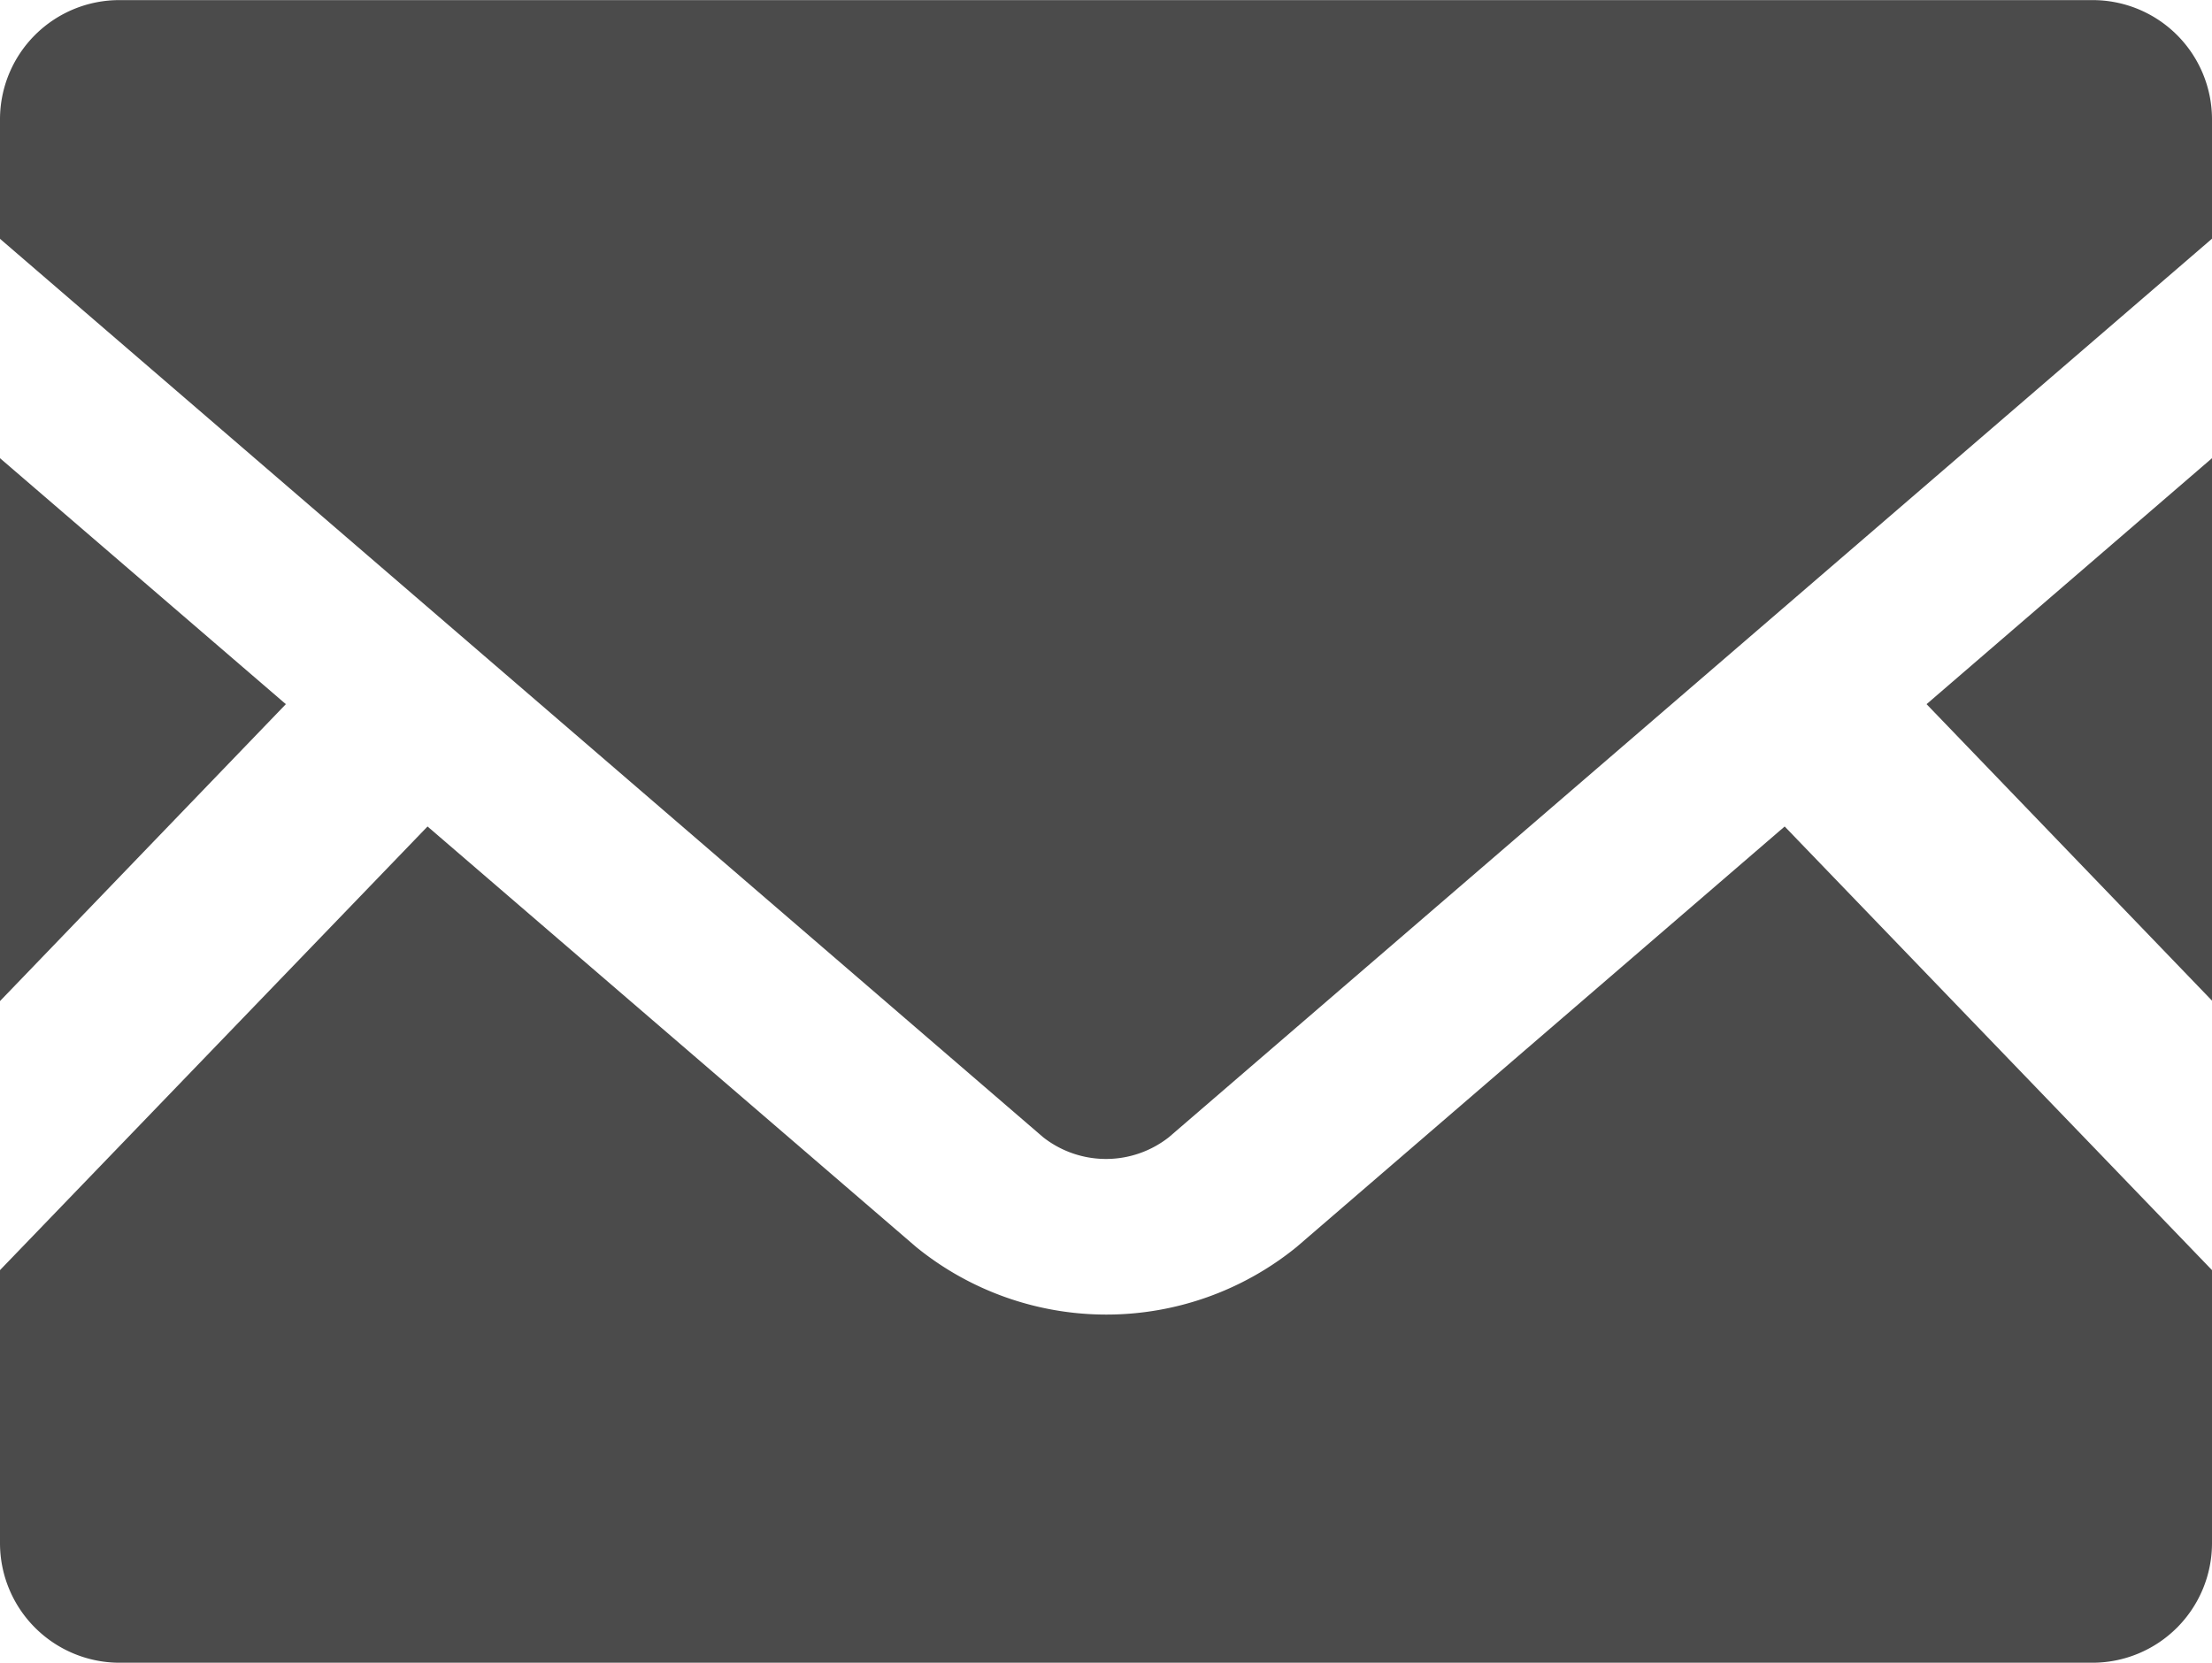
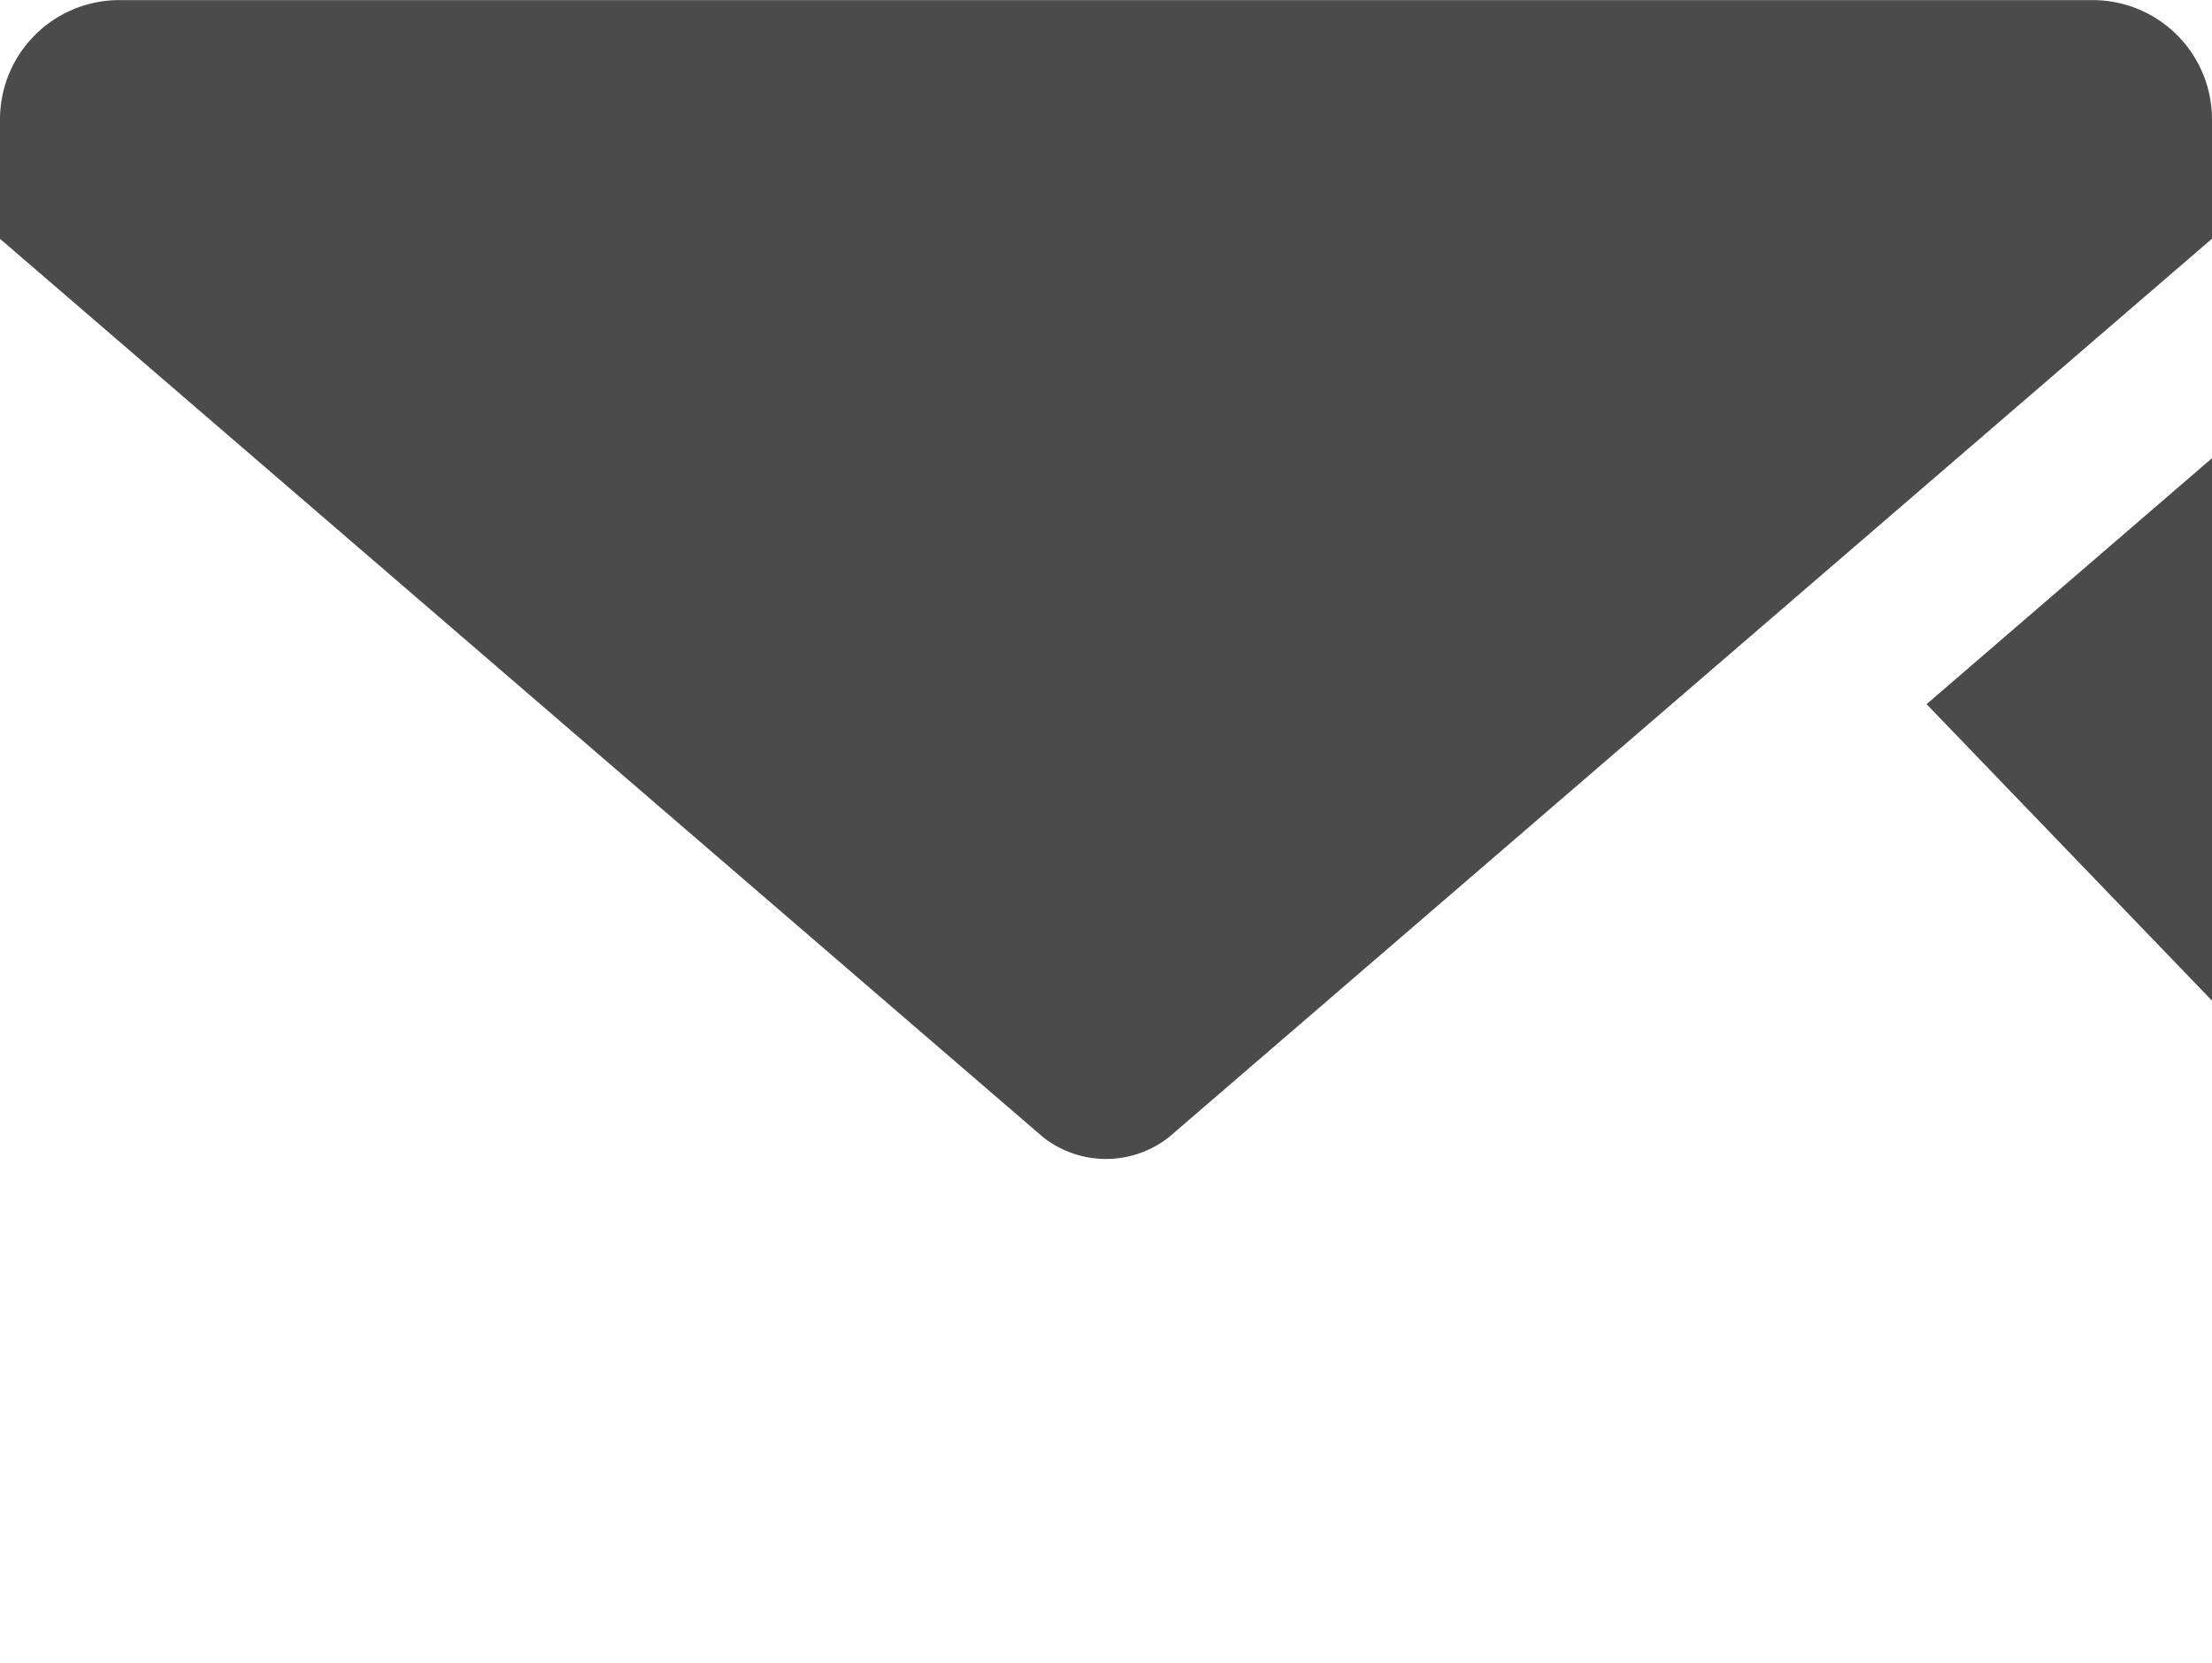
<svg xmlns="http://www.w3.org/2000/svg" width="21.28" height="16" viewBox="0 0 21.28 16">
  <g id="メールの無料アイコン素材" transform="translate(0 -63.519)">
    <path id="パス_134" data-name="パス 134" d="M448.666,174.82l-2.746-2.853,2.746-2.367Z" transform="translate(-427.386 -101.672)" fill="#4b4b4b" />
-     <path id="パス_135" data-name="パス 135" d="M2.75,171.967,0,174.824V169.6Z" transform="translate(0 -101.672)" fill="#4b4b4b" />
-     <path id="パス_136" data-name="パス 136" d="M21.28,259.148v2.627a1.151,1.151,0,0,1-1.15,1.151H1.15A1.151,1.151,0,0,1,0,261.775v-2.627l4.113-4.269,4.7,4.046a2.9,2.9,0,0,0,3.661,0l4.695-4.046Z" transform="translate(0 -183.407)" fill="#4b4b4b" />
    <path id="パス_137" data-name="パス 137" d="M21.28,64.666v1.15L11.245,74.462a.979.979,0,0,1-1.21,0L0,65.817v-1.15a1.148,1.148,0,0,1,1.15-1.147H20.13A1.148,1.148,0,0,1,21.28,64.666Z" fill="#4b4b4b" />
  </g>
</svg>